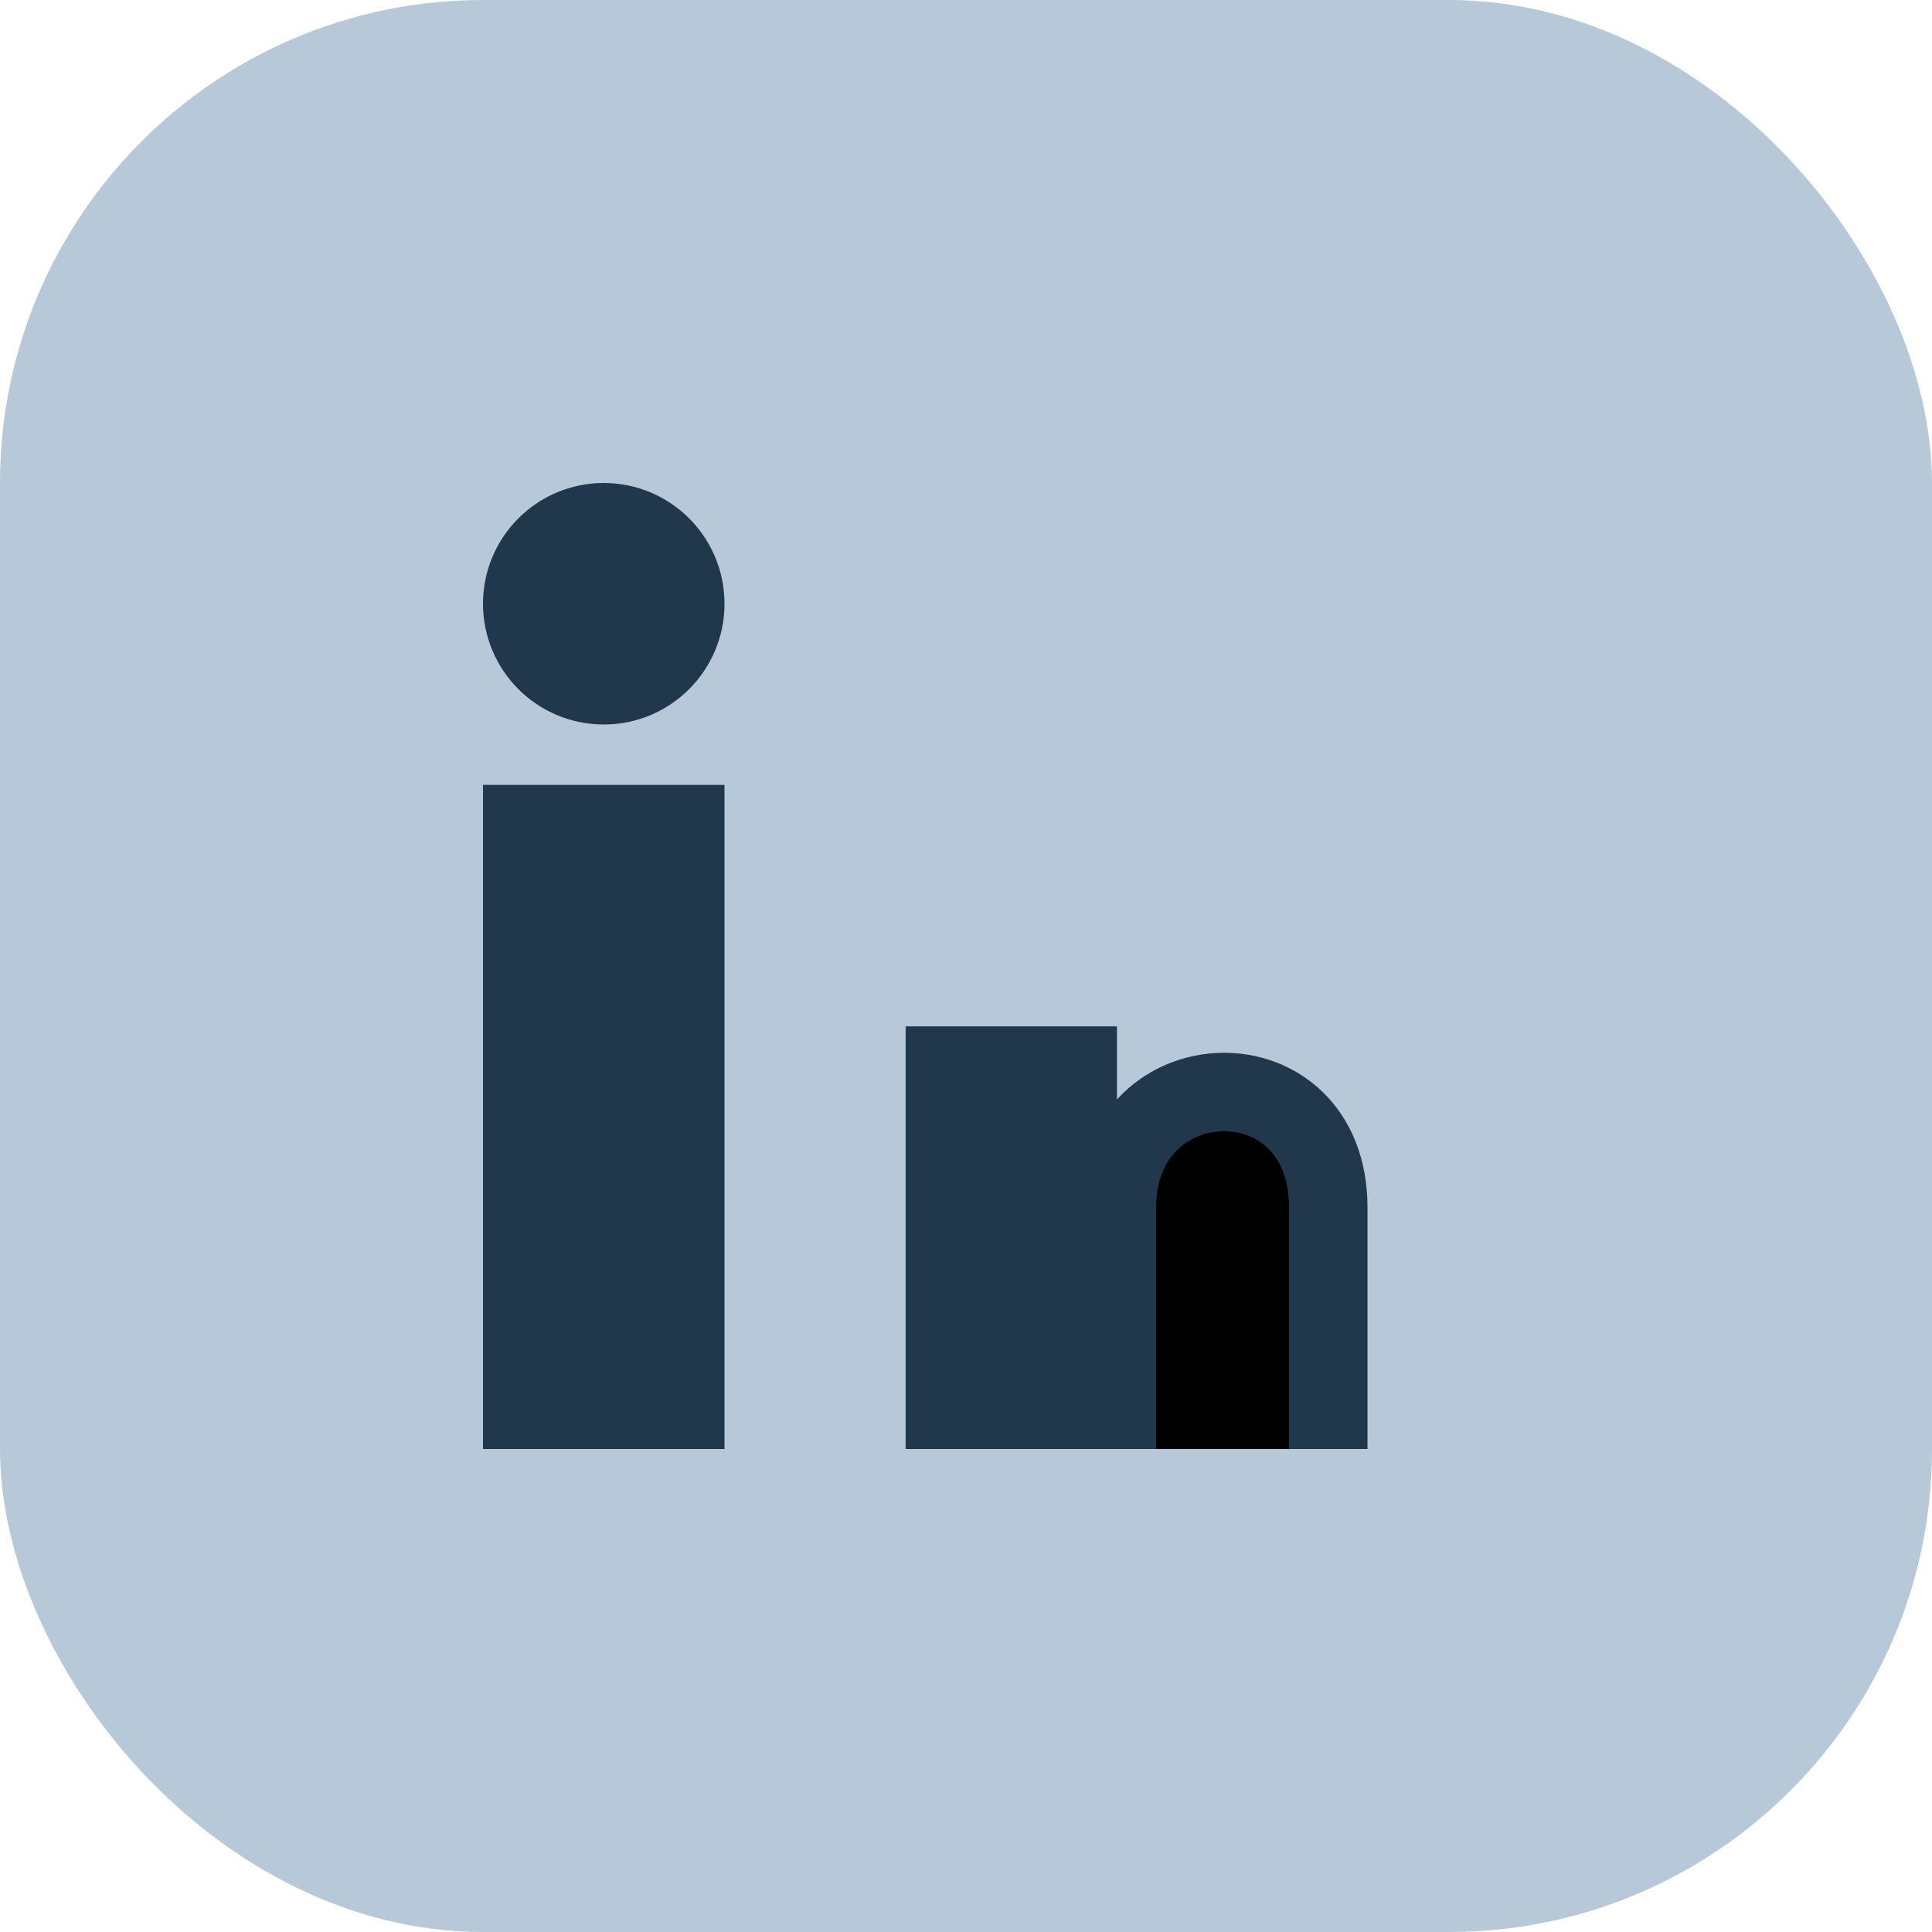
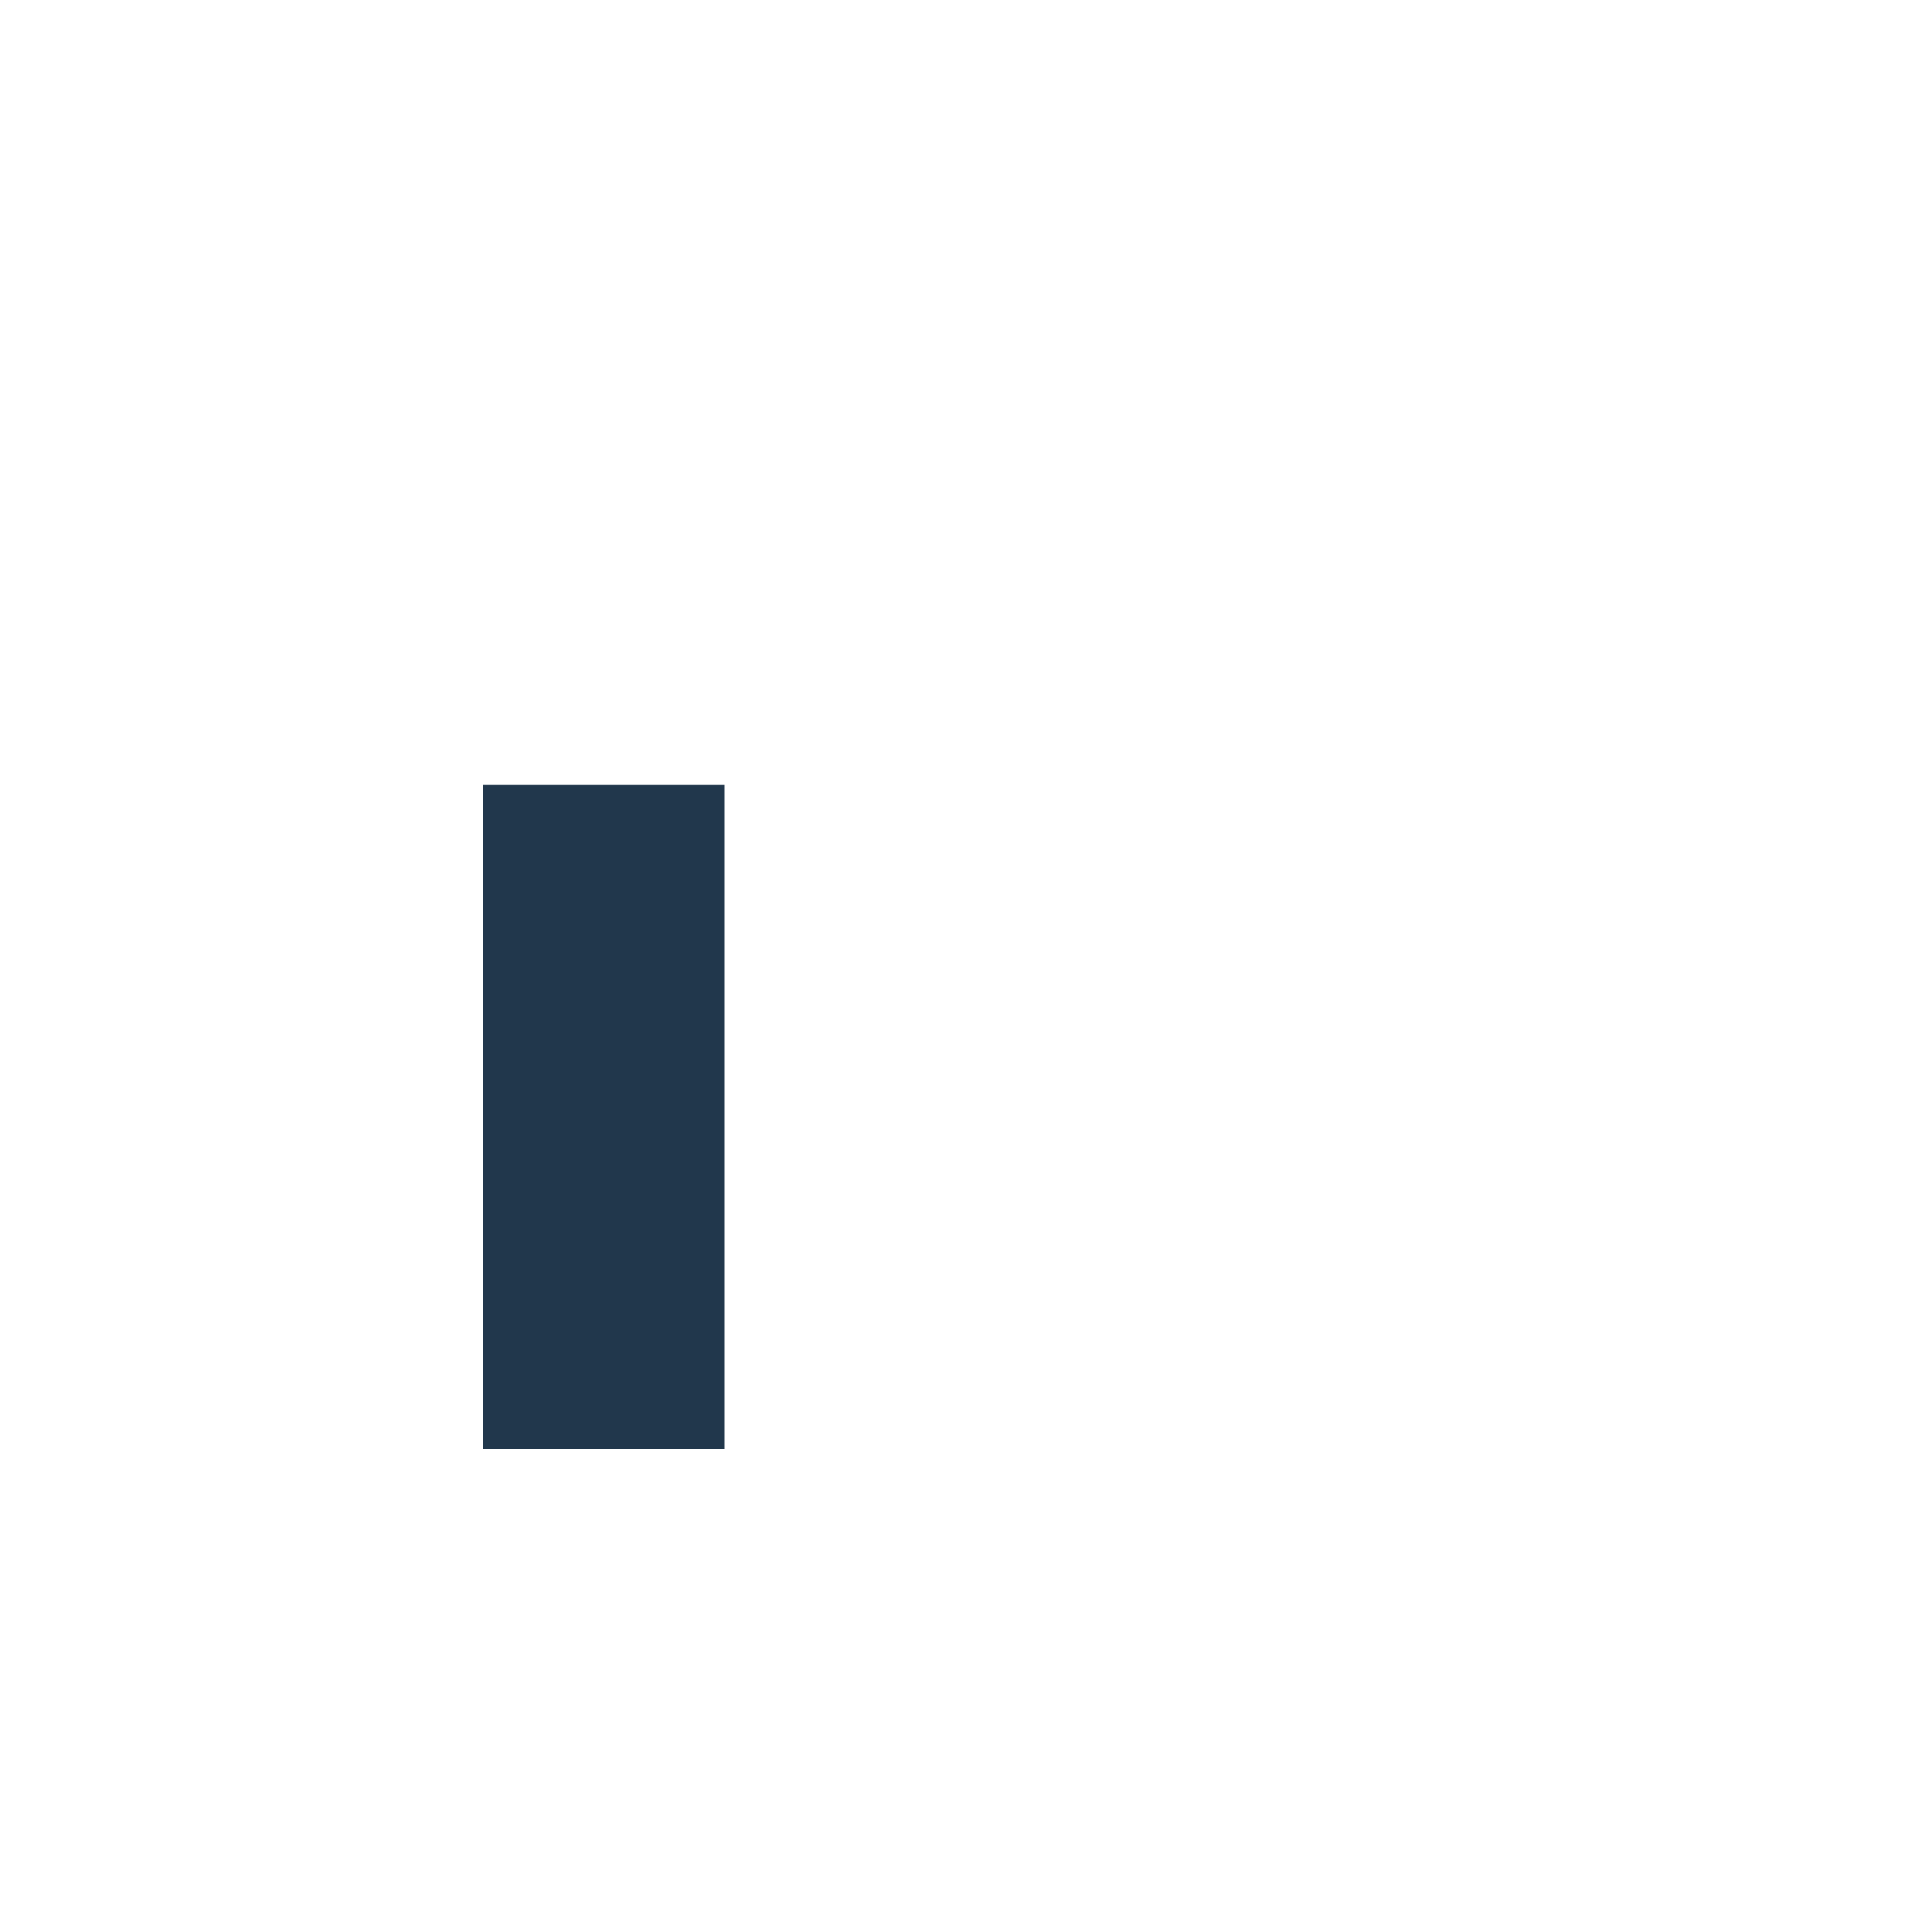
<svg xmlns="http://www.w3.org/2000/svg" width="32" height="32" viewBox="0 0 32 32">
-   <rect width="32" height="32" rx="8" fill="#B7C9D9" />
  <rect x="8" y="13" width="4" height="11" fill="#21374C" />
-   <circle cx="10" cy="10" r="2" fill="#21374C" />
-   <rect x="15" y="17" width="3.5" height="7" fill="#21374C" />
-   <path d="M18.5 24v-4c0-2.5 3.5-2.6 3.5 0v4" stroke="#21374C" stroke-width="1.3" />
</svg>